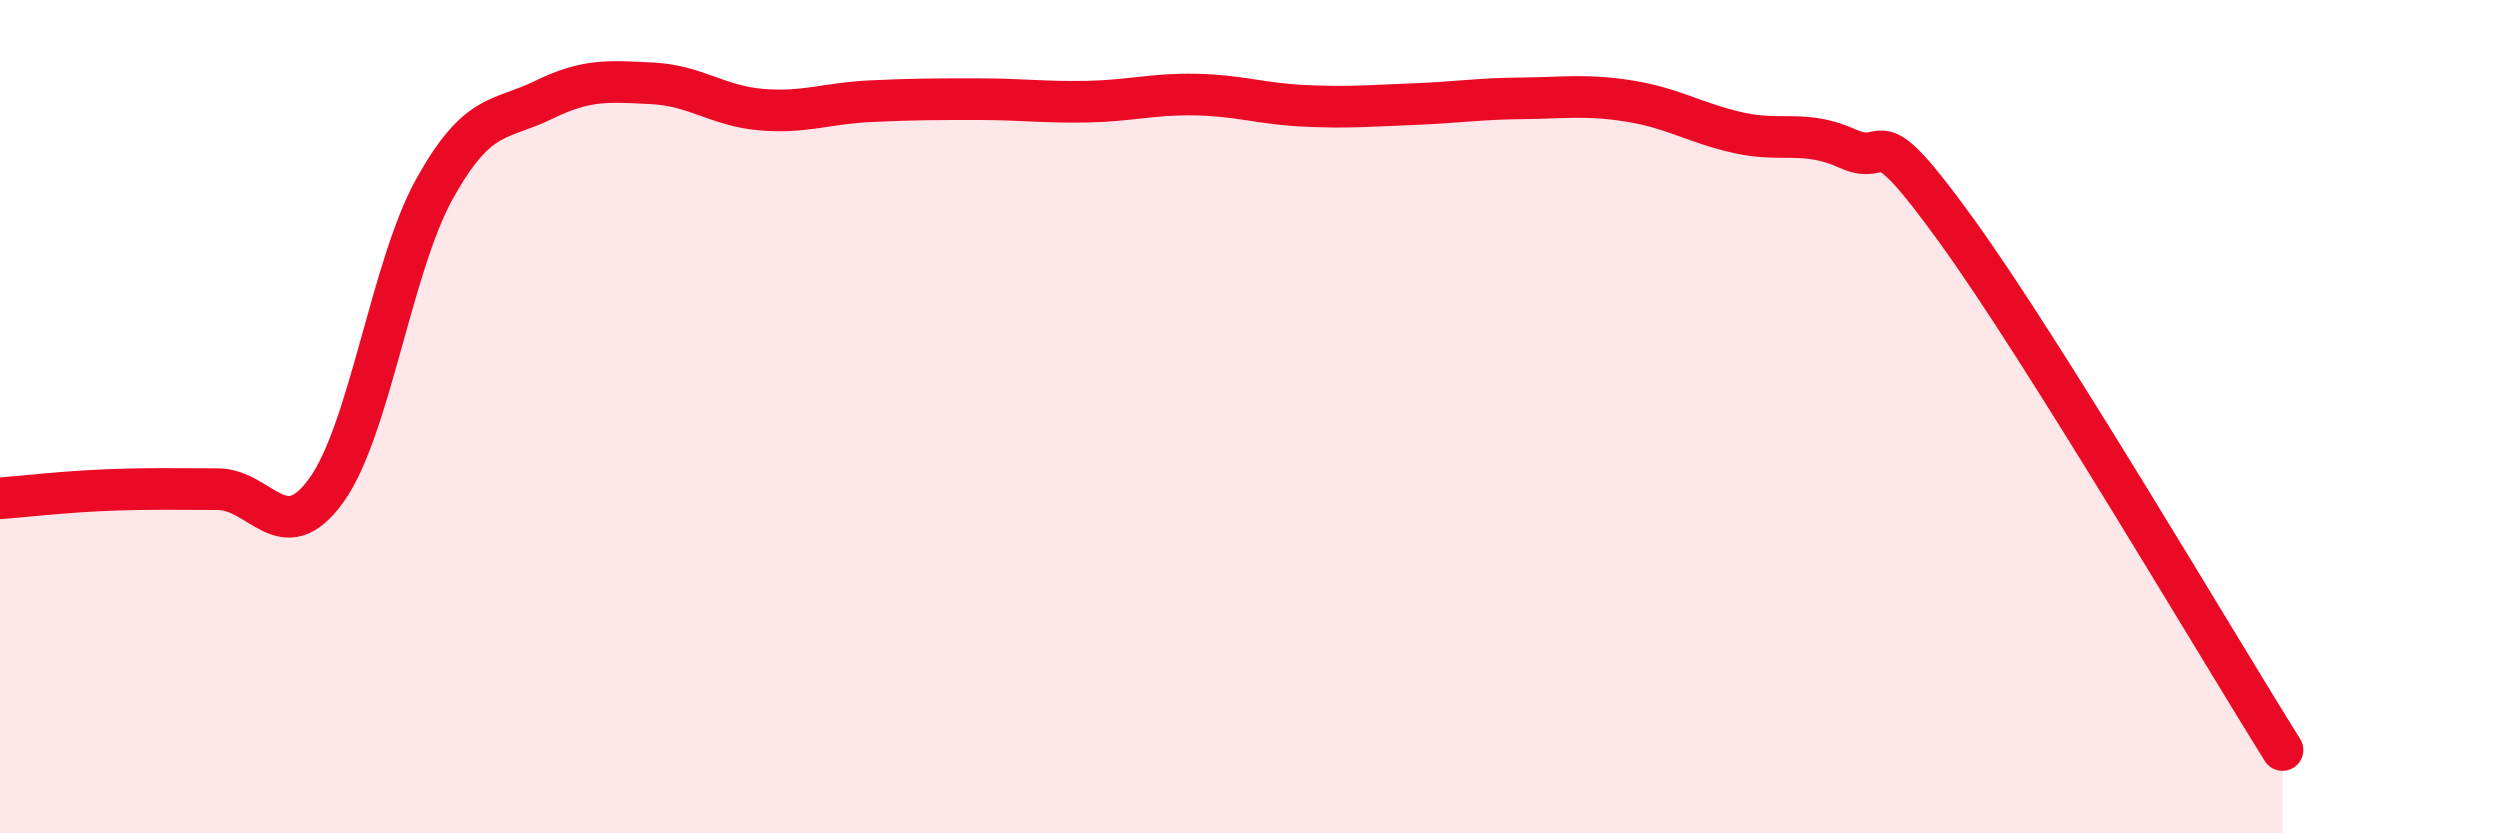
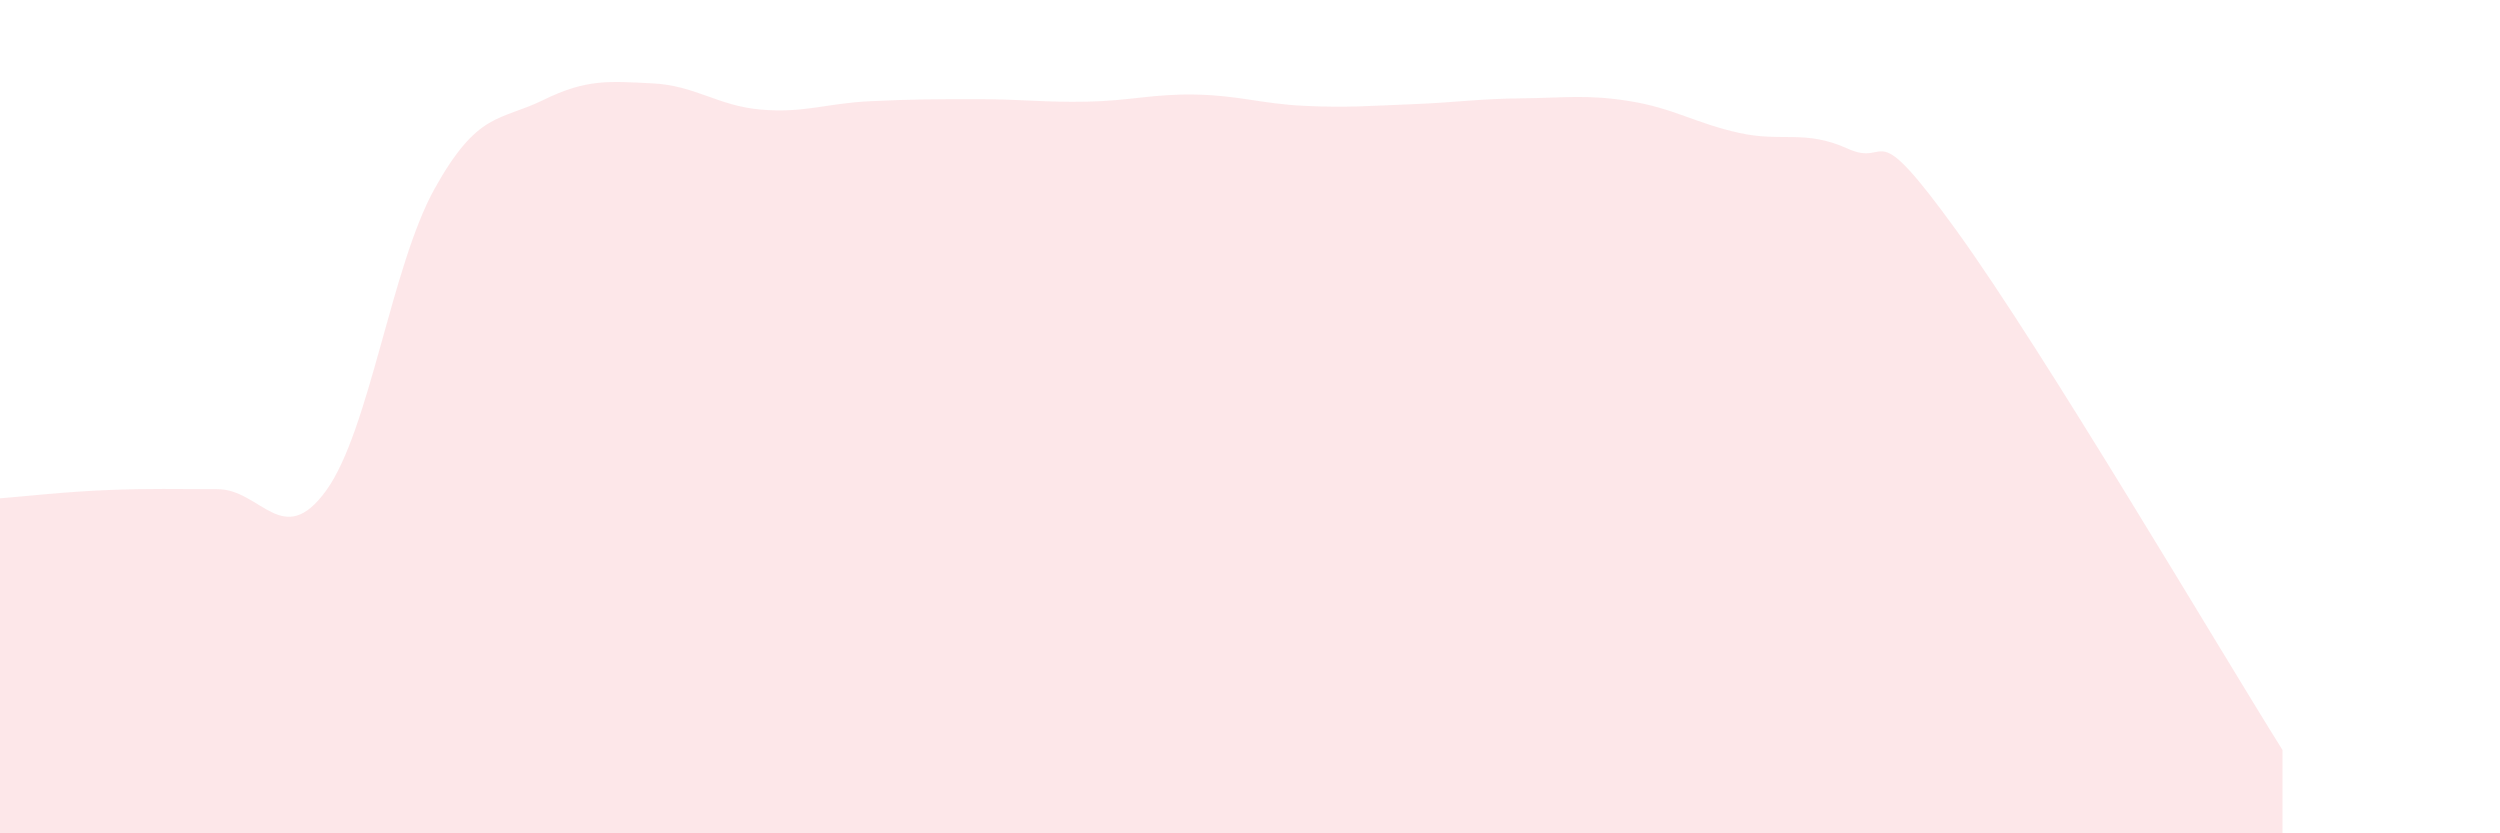
<svg xmlns="http://www.w3.org/2000/svg" width="60" height="20" viewBox="0 0 60 20">
  <path d="M 0,11.96 C 0.52,11.92 1.57,11.8 2.61,11.76 C 3.65,11.72 4.18,11.74 5.22,11.74 C 6.26,11.74 6.79,13.21 7.83,11.77 C 8.87,10.33 9.39,6.4 10.43,4.53 C 11.47,2.66 12,2.91 13.04,2.4 C 14.08,1.89 14.61,1.95 15.65,2 C 16.69,2.05 17.22,2.54 18.26,2.63 C 19.3,2.72 19.83,2.48 20.87,2.43 C 21.91,2.38 22.44,2.38 23.48,2.38 C 24.52,2.38 25.05,2.46 26.09,2.44 C 27.13,2.42 27.66,2.25 28.7,2.27 C 29.74,2.29 30.26,2.49 31.3,2.54 C 32.34,2.59 32.87,2.54 33.91,2.5 C 34.95,2.46 35.48,2.37 36.52,2.36 C 37.56,2.35 38.09,2.26 39.13,2.43 C 40.17,2.6 40.7,2.96 41.74,3.19 C 42.78,3.42 43.31,3.1 44.35,3.57 C 45.39,4.04 44.87,2.65 46.96,5.54 C 49.05,8.43 53.22,15.51 54.78,18L54.78 20L0 20Z" fill="#EB0A25" opacity="0.1" stroke-linecap="round" stroke-linejoin="round" />
-   <path d="M 0,11.96 C 0.52,11.92 1.57,11.8 2.61,11.76 C 3.65,11.72 4.18,11.74 5.22,11.74 C 6.26,11.74 6.79,13.21 7.83,11.77 C 8.87,10.33 9.39,6.4 10.43,4.53 C 11.47,2.66 12,2.91 13.04,2.4 C 14.08,1.89 14.61,1.95 15.65,2 C 16.69,2.05 17.22,2.54 18.26,2.63 C 19.3,2.72 19.83,2.48 20.87,2.43 C 21.91,2.38 22.44,2.38 23.48,2.38 C 24.52,2.38 25.05,2.46 26.09,2.44 C 27.13,2.42 27.66,2.25 28.7,2.27 C 29.74,2.29 30.26,2.49 31.3,2.54 C 32.34,2.59 32.87,2.54 33.91,2.5 C 34.95,2.46 35.48,2.37 36.52,2.36 C 37.56,2.35 38.09,2.26 39.13,2.43 C 40.17,2.6 40.7,2.96 41.74,3.19 C 42.78,3.42 43.31,3.1 44.35,3.57 C 45.39,4.04 44.87,2.65 46.96,5.54 C 49.05,8.43 53.22,15.51 54.78,18" stroke="#EB0A25" stroke-width="1" fill="none" stroke-linecap="round" stroke-linejoin="round" />
</svg>